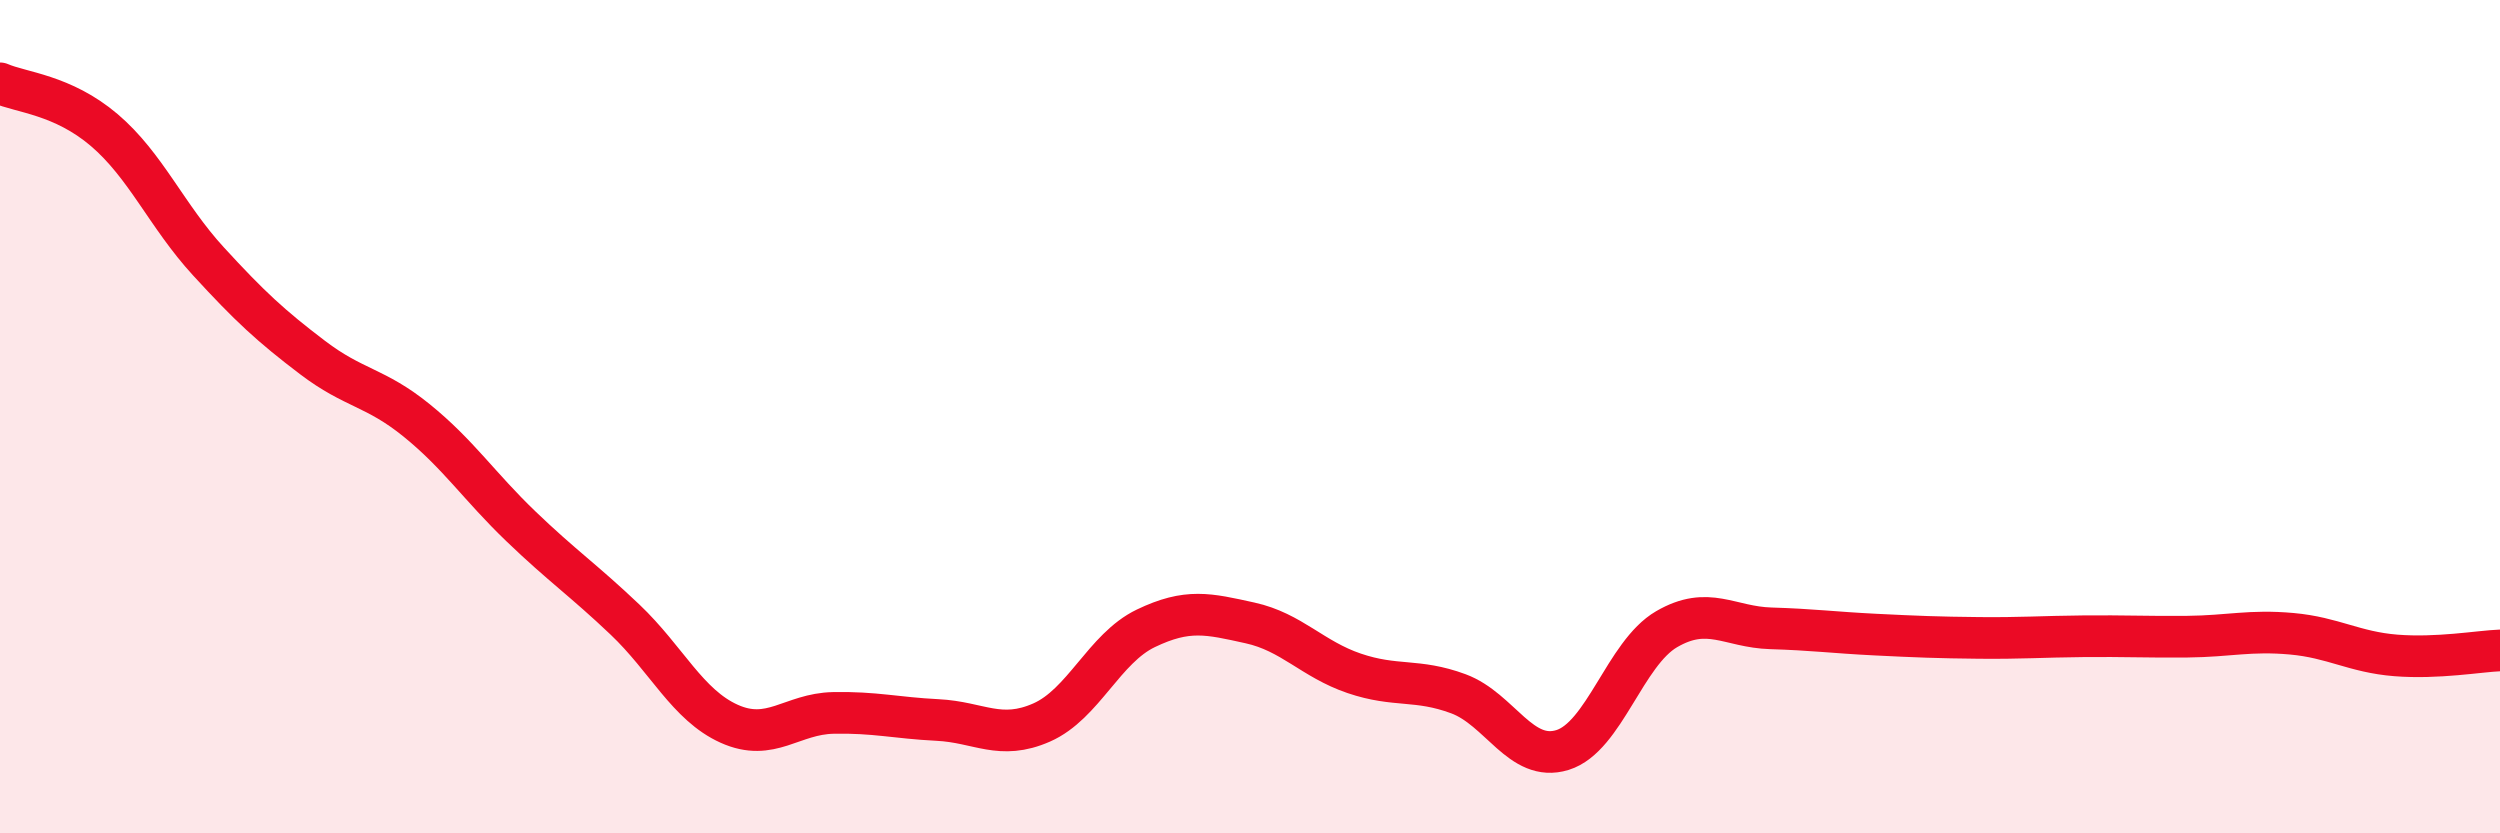
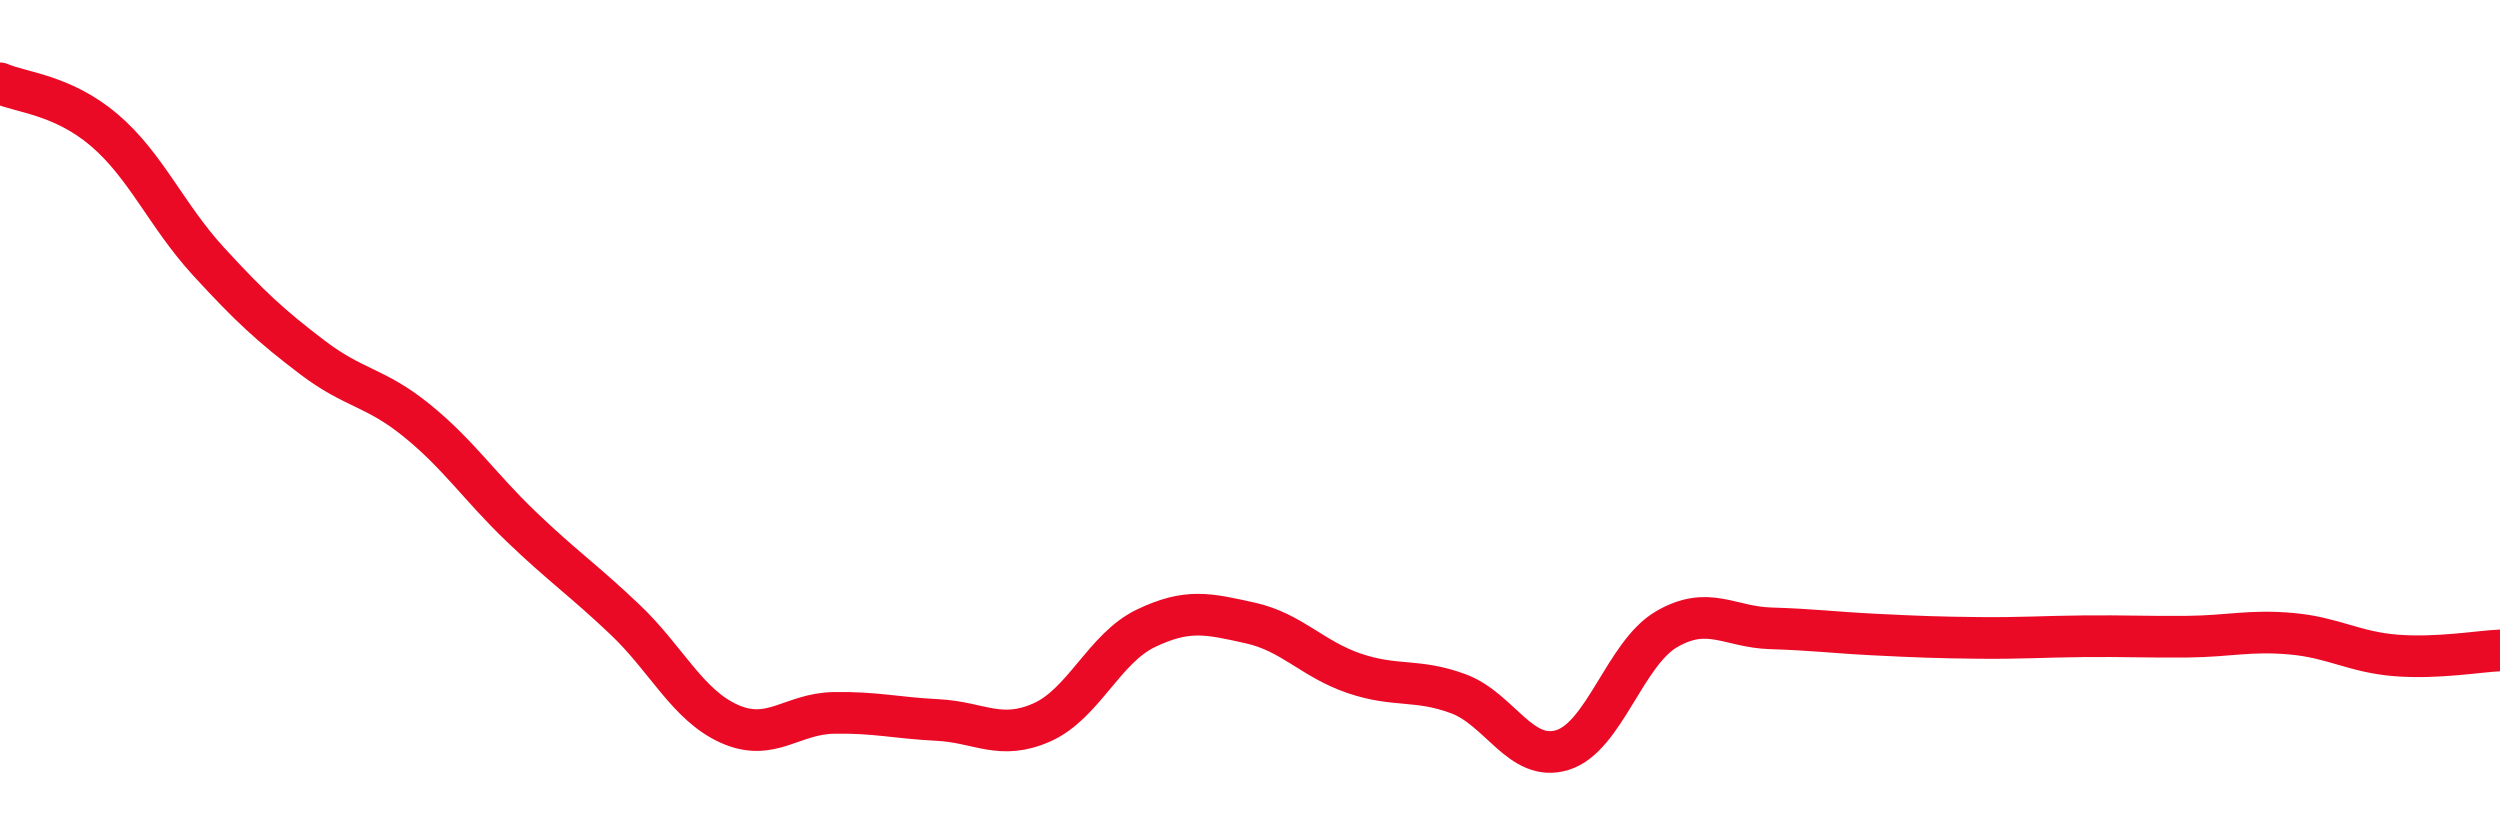
<svg xmlns="http://www.w3.org/2000/svg" width="60" height="20" viewBox="0 0 60 20">
-   <path d="M 0,2 C 0.5,2.22 1.5,2.27 2.5,3.12 C 3.5,3.97 4,5.18 5,6.27 C 6,7.36 6.5,7.82 7.5,8.58 C 8.5,9.34 9,9.28 10,10.09 C 11,10.9 11.5,11.67 12.5,12.63 C 13.5,13.59 14,13.92 15,14.87 C 16,15.82 16.5,16.92 17.5,17.37 C 18.5,17.82 19,17.13 20,17.11 C 21,17.09 21.5,17.23 22.5,17.28 C 23.5,17.33 24,17.78 25,17.34 C 26,16.9 26.5,15.56 27.5,15.08 C 28.5,14.6 29,14.73 30,14.95 C 31,15.17 31.5,15.82 32.5,16.16 C 33.5,16.5 34,16.28 35,16.65 C 36,17.02 36.5,18.31 37.5,18 C 38.5,17.69 39,15.68 40,15.1 C 41,14.52 41.5,15.05 42.5,15.08 C 43.5,15.11 44,15.18 45,15.23 C 46,15.28 46.5,15.3 47.5,15.31 C 48.5,15.32 49,15.28 50,15.27 C 51,15.26 51.5,15.29 52.5,15.28 C 53.5,15.27 54,15.12 55,15.21 C 56,15.3 56.5,15.65 57.5,15.73 C 58.5,15.81 59.5,15.63 60,15.61L60 20L0 20Z" fill="#EB0A25" opacity="0.1" stroke-linecap="round" stroke-linejoin="round" />
  <path d="M 0,2 C 0.5,2.22 1.5,2.27 2.5,3.12 C 3.5,3.97 4,5.18 5,6.27 C 6,7.36 6.5,7.82 7.5,8.58 C 8.5,9.34 9,9.28 10,10.09 C 11,10.9 11.5,11.67 12.5,12.63 C 13.5,13.59 14,13.92 15,14.87 C 16,15.82 16.5,16.92 17.5,17.37 C 18.5,17.82 19,17.13 20,17.11 C 21,17.09 21.5,17.23 22.5,17.28 C 23.5,17.33 24,17.78 25,17.34 C 26,16.9 26.5,15.56 27.5,15.08 C 28.5,14.6 29,14.73 30,14.95 C 31,15.17 31.5,15.82 32.5,16.16 C 33.5,16.5 34,16.28 35,16.65 C 36,17.02 36.5,18.31 37.5,18 C 38.5,17.69 39,15.68 40,15.1 C 41,14.52 41.5,15.05 42.5,15.08 C 43.5,15.11 44,15.18 45,15.23 C 46,15.28 46.5,15.3 47.5,15.31 C 48.5,15.32 49,15.28 50,15.27 C 51,15.26 51.5,15.29 52.5,15.28 C 53.5,15.27 54,15.12 55,15.21 C 56,15.3 56.5,15.65 57.5,15.73 C 58.5,15.81 59.5,15.63 60,15.61" stroke="#EB0A25" stroke-width="1" fill="none" stroke-linecap="round" stroke-linejoin="round" />
</svg>